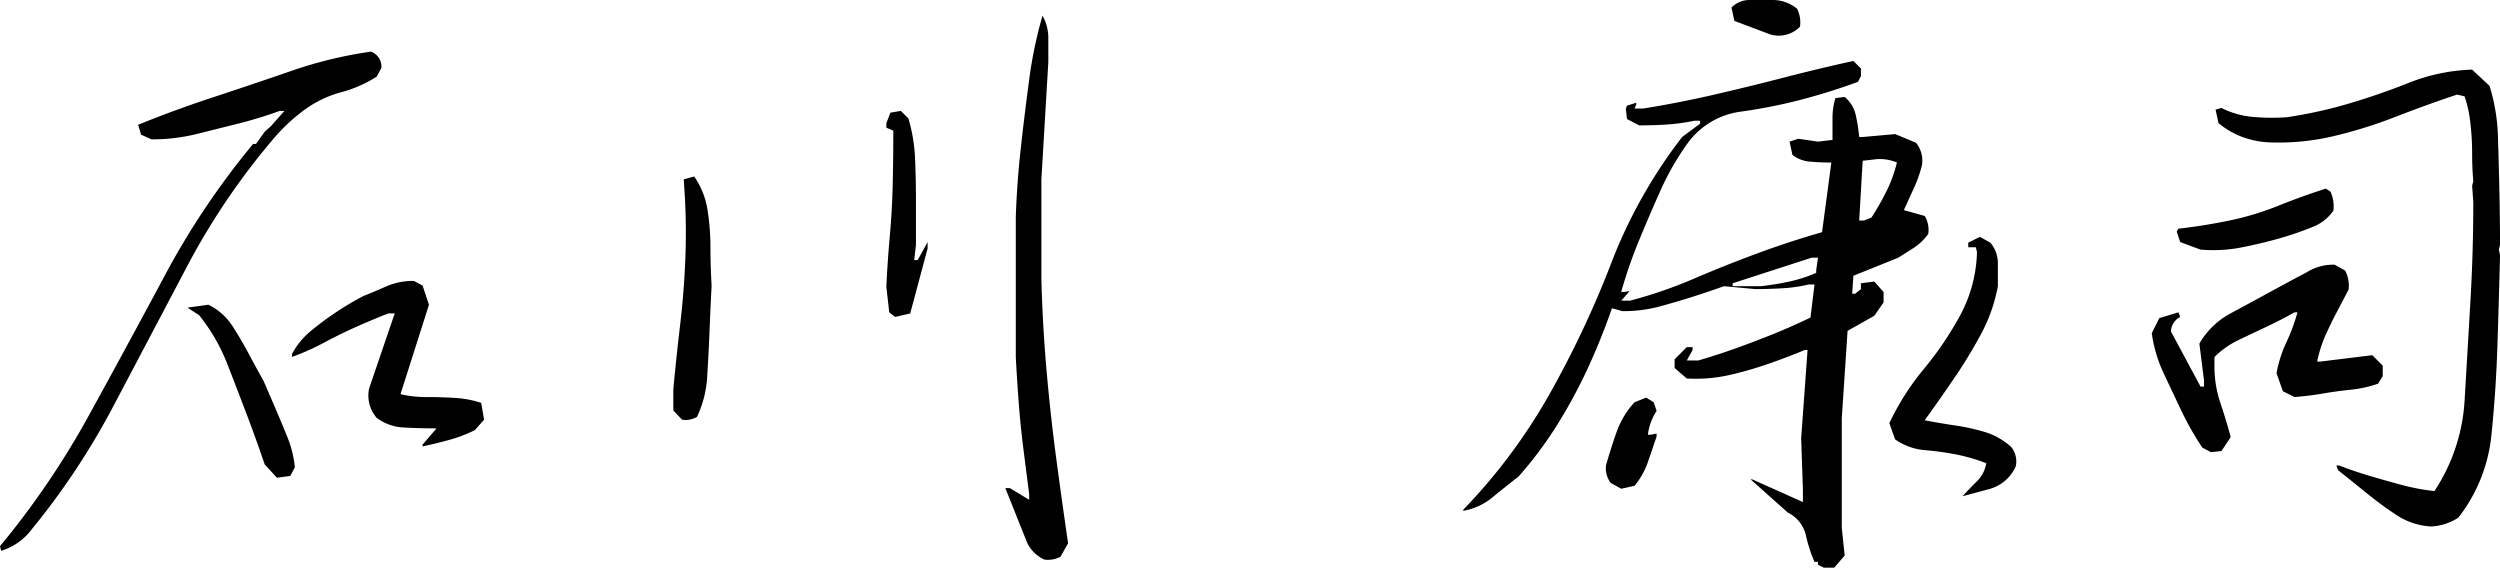
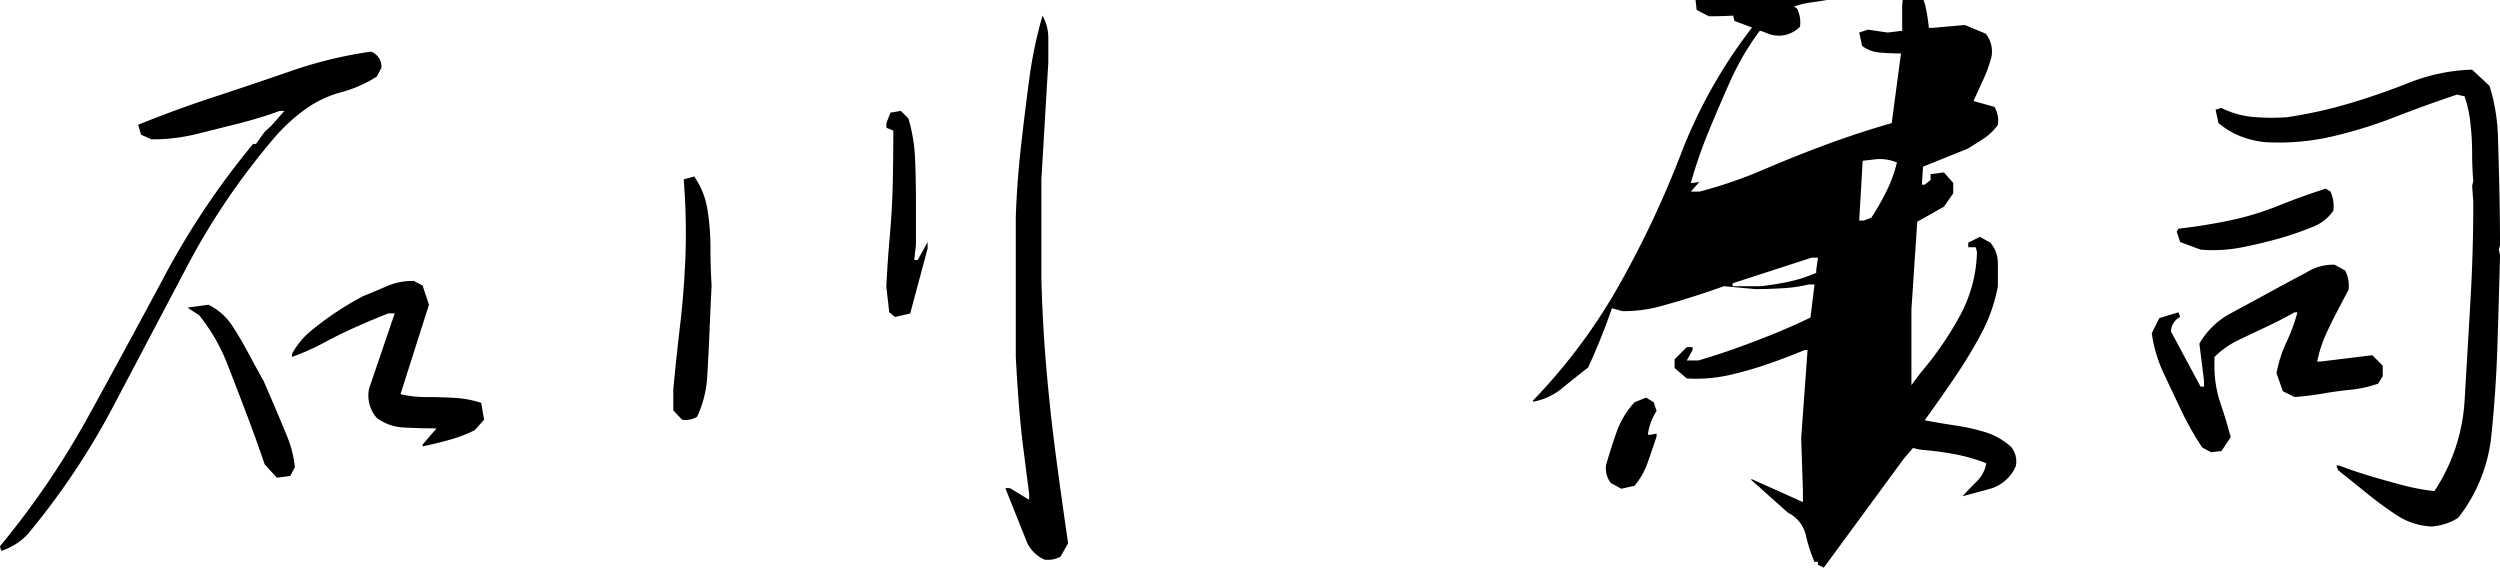
<svg xmlns="http://www.w3.org/2000/svg" width="252.363" height="57.305">
-   <path data-name="パス 567" d="M.117 55.606L0 55.137a84.46 84.46 0 008.994-13.242q3.9-7.09 7.676-14.15a79.342 79.342 0 018.877-13.213h.293l.879-1.23.648-.587 1.344-1.52h-.469a43.434 43.434 0 01-4.219 1.289l-4.219 1.055a18.554 18.554 0 01-4.512.527l-1.054-.471-.293-1q3.75-1.523 7.676-2.812t7.822-2.637a43.029 43.029 0 018-1.934 1.6 1.6 0 011.055 1.641l-.469.879a12.72 12.72 0 01-3.6 1.582 11.112 11.112 0 00-3.633 1.729 18.118 18.118 0 00-3.135 2.9 70.844 70.844 0 00-8.794 12.981l-7.383 14a74.418 74.418 0 01-8.672 12.983 6.2 6.2 0 01-2.695 1.699zm27.832-7.383l-1.23-1.348q-.879-2.58-1.846-5.126t-1.963-5.1a18.682 18.682 0 00-2.812-4.834l-1.172-.762 2.109-.293a6.011 6.011 0 012.4 2.109q.879 1.348 1.641 2.783t1.523 2.783q.586 1.348 1.2 2.783t1.2 2.871a11.276 11.276 0 01.768 3.079l-.469.879zm14.707-3.164v-.176l1.411-1.64q-1.7 0-3.281-.088a4.936 4.936 0 01-2.754-.967 3.422 3.422 0 01-.765-2.993l2.578-7.559H39.2q-1.641.645-3.281 1.377t-3.223 1.582a23.542 23.542 0 01-3.223 1.436v-.293a7.708 7.708 0 011.992-2.4 31.148 31.148 0 012.578-1.9 30.038 30.038 0 012.637-1.553q1.172-.469 2.373-1a6.714 6.714 0 012.725-.527l.879.469.645 1.934-2.872 9.025a10.757 10.757 0 002.607.293q1.436 0 2.871.088a10.414 10.414 0 012.666.5l.293 1.7-.937 1.055a14.339 14.339 0 01-2.52.967q-1.343.377-2.754.67zm62.754 11.426a3.621 3.621 0 01-1.7-1.641l-2.226-5.566h.469l1.934 1.172v-.586q-.293-2.285-.586-4.6t-.469-4.658q-.176-2.344-.293-4.57V21.915q.117-3.457.5-6.914t.85-6.943a43.5 43.5 0 011.348-6.475 4.573 4.573 0 01.586 2.256v2.432l-.7 11.836v10.078q.117 4.512.5 8.965t.967 8.877q.586 4.424 1.23 8.818l-.769 1.35a2.64 2.64 0 01-1.641.29zM68.847 42.364l-.88-.938v-2.109q.293-3.164.674-6.387t.526-6.445q.146-3.223-.029-6.562l-.117-1.816 1.055-.293a8.082 8.082 0 011.348 3.4 24.256 24.256 0 01.293 3.75q0 1.875.117 3.867-.117 2.227-.205 4.482t-.234 4.6a11.05 11.05 0 01-1.028 4.158 2.207 2.207 0 01-1.52.293zm21.504-10.369l-.586-.469-.293-2.578q.117-2.52.352-5.156t.293-5.273q.059-2.637.059-5.332l-.7-.293v-.469l.41-1.055 1.051-.175.762.762a16.908 16.908 0 01.674 4.072q.088 2.08.088 4.336v4.365l-.176 1.523h.352l1-1.816v.645l-1.758 6.563zm93.75 25.31l-.586-.293v-.293h-.348a14.273 14.273 0 01-.879-2.725 3.446 3.446 0 00-1.821-2.255l-3.748-3.344h.176l5.1 2.285v-1.226l-.176-5.215.645-8.906h-.297q-1.816.762-3.779 1.436a36.949 36.949 0 01-3.926 1.113 15.408 15.408 0 01-4.189.322l-1.23-1.055v-.879l1.23-1.23h.586v.293l-.586 1.055h1.172q1.992-.586 3.867-1.26t3.755-1.433q1.875-.762 3.691-1.641l.41-3.34h-.586a14.406 14.406 0 01-2.607.381q-1.436.088-2.783.088l-3.164-.293q-1.641.586-3.311 1.113t-3.311.967a14.029 14.029 0 01-3.633.439l-1.055-.293q-1.055 3.047-2.4 5.977a52.053 52.053 0 01-3.076 5.713 39.36 39.36 0 01-3.955 5.3q-1.354 1.055-2.643 2.109a6.3 6.3 0 01-2.93 1.348v-.117a57.033 57.033 0 008.7-11.66 99.865 99.865 0 006.24-13.242 50.386 50.386 0 017.148-12.715l1.816-1.348v-.293h-.586a19.826 19.826 0 01-2.754.381q-1.348.088-2.812.088l-1.23-.645-.117-1.055.117-.293.938-.293v.176l-.176.41h.879q3.633-.586 7.178-1.406t7.061-1.729q3.516-.908 6.973-1.67l.762.762v.762l-.293.586q-2.871 1.055-5.8 1.816a53.391 53.391 0 01-6.094 1.2 7.9 7.9 0 00-5.273 3.135 27.236 27.236 0 00-2.754 4.775q-1.113 2.49-2.168 5.039a47.458 47.458 0 00-1.816 5.244h.293l.762-.117h-.176l-.879 1h.879a46.026 46.026 0 006.475-2.227q3.135-1.348 6.387-2.549t6.533-2.139l.938-7.031q-1.055 0-2.109-.088a3.368 3.368 0 01-1.816-.674l-.293-1.348.879-.293 1.992.293 1.465-.176v-2.168a6.847 6.847 0 01.293-2.051l.938-.117a3.316 3.316 0 011.113 1.816 18.963 18.963 0 01.352 2.227h.352l3.281-.293 2.109.879a2.878 2.878 0 01.586 2.285 13.1 13.1 0 01-.82 2.314q-.527 1.143-1 2.2l2.109.586a2.786 2.786 0 01.352 1.816 5.535 5.535 0 01-1.465 1.406q-.82.527-1.582 1l-4.512 1.816-.117 1.816h.293l.586-.469v-.59l1.348-.176.938 1.055v1.055l-.937 1.348-2.696 1.518-.586 8.848v11.019l.293 2.813-1.055 1.23zm14-7.207q.7-.762 1.465-1.523a3.271 3.271 0 00.938-1.816 18.115 18.115 0 00-3.018-.879 30.145 30.145 0 00-3.164-.439 6.13 6.13 0 01-3.018-1.084l-.586-1.641a26.2 26.2 0 013.516-5.508 33.69 33.69 0 003.691-5.479 14.159 14.159 0 001.641-6.3l-.117-.469h-.762v-.465l1.172-.586 1.055.586a3.182 3.182 0 01.762 2.051v2.344a16.537 16.537 0 01-1.67 4.775 48.247 48.247 0 01-2.7 4.453q-1.494 2.2-3.018 4.307 1.523.293 3.105.527a20.62 20.62 0 013.018.674 6.873 6.873 0 012.607 1.494 2.321 2.321 0 01.469 1.934 4.063 4.063 0 01-2.578 2.285zm-34.449-.762l-1.055-.586a2.426 2.426 0 01-.469-1.816q.469-1.641 1.055-3.311a8.723 8.723 0 011.816-3.018l1.172-.469.762.469.293.879a5.563 5.563 0 00-.879 2.4h.293l.586-.117v.293q-.41 1.23-.879 2.578a7.633 7.633 0 01-1.348 2.4zm19.688-21.8v-.293l.176-1.23h-.649l-7.965 2.582v.293h2.871q1.523-.176 2.871-.469a14.459 14.459 0 002.696-.879zm5.566-5.566a25.54 25.54 0 001.553-2.725 13.747 13.747 0 001.025-2.842 4.413 4.413 0 00-2.4-.293l-1.055.117-.352 6.035h.469zM178.652 3.458l-3.574-1.348-.293-1.348A2.548 2.548 0 01176.66 0h2.168a3.893 3.893 0 012.578.879 3.046 3.046 0 01.293 1.816 2.977 2.977 0 01-3.047.763zm66.8 49.688a6.97 6.97 0 01-3.428-1.084 35.566 35.566 0 01-3.018-2.2q-1.523-1.23-2.988-2.4l-.176-.469h.293q1.523.586 3.105 1.055t3.223.908a21.534 21.534 0 003.281.615 18.512 18.512 0 003.047-9.17q.293-4.951.586-9.99t.29-10.016l-.117-1.641.117-.469q-.117-1.348-.117-2.842a26.309 26.309 0 00-.176-3.018 12.528 12.528 0 00-.586-2.7l-.762-.176q-3.164 1.055-6.24 2.256a46.58 46.58 0 01-6.328 1.963 23.943 23.943 0 01-6.709.586 9.155 9.155 0 01-2.549-.586 8.132 8.132 0 01-2.256-1.348l-.293-1.348.586-.176a8.8 8.8 0 003.193.908 22.249 22.249 0 003.428.029 45.626 45.626 0 006.24-1.377q3.076-.908 6.094-2.109a18.845 18.845 0 016.357-1.318l1.758 1.641a19.081 19.081 0 01.85 5.186q.088 2.783.146 5.479t.064 5.392l-.117.469.117.586q-.117 4.512-.264 9.111t-.615 9.111a16.114 16.114 0 01-3.34 8.262 5.655 5.655 0 01-2.699.879zm-22.266-7.5l-.879-.469a29.442 29.442 0 01-2.08-3.662q-.908-1.9-1.816-3.838a13.981 13.981 0 01-1.2-4.043l.762-1.523 1.934-.586.176.469a1.707 1.707 0 00-.937 1.465l2.988 5.566h.352v-.586l-.469-3.75a7.961 7.961 0 013.135-3.047q1.963-1.055 3.838-2.08t3.867-2.08a5.047 5.047 0 012.813-.762l1.055.586a3.252 3.252 0 01.352 1.934l-1.23 2.344q-.585 1.114-1.121 2.311a13.131 13.131 0 00-.82 2.607h.293l5.273-.645 1.055 1.055v1.055l-.469.762a12.218 12.218 0 01-2.783.615q-1.436.146-2.783.381t-2.871.352l-1.172-.582-.645-1.816a12.483 12.483 0 011-3.135 18.183 18.183 0 001.113-3.018h-.293q-1.348.762-2.783 1.436t-2.842 1.348a8.865 8.865 0 00-2.461 1.729v.879a11.516 11.516 0 00.586 3.721q.586 1.729 1.055 3.486l-.937 1.406zm-1.057-20.451l-2.051-.762-.352-1.055.176-.293q2.578-.293 5.127-.82a28.94 28.94 0 004.951-1.494q2.4-.967 4.8-1.729l.469.293a3.558 3.558 0 01.293 1.934 4.485 4.485 0 01-1.816 1.523 31.8 31.8 0 01-3.691 1.289q-1.875.527-3.838.908a14.824 14.824 0 01-4.068.206z" />
+   <path data-name="パス 567" d="M.117 55.606L0 55.137a84.46 84.46 0 008.994-13.242q3.9-7.09 7.676-14.15a79.342 79.342 0 018.877-13.213h.293l.879-1.23.648-.587 1.344-1.52h-.469a43.434 43.434 0 01-4.219 1.289l-4.219 1.055a18.554 18.554 0 01-4.512.527l-1.054-.471-.293-1q3.75-1.523 7.676-2.812t7.822-2.637a43.029 43.029 0 018-1.934 1.6 1.6 0 011.055 1.641l-.469.879a12.72 12.72 0 01-3.6 1.582 11.112 11.112 0 00-3.633 1.729 18.118 18.118 0 00-3.135 2.9 70.844 70.844 0 00-8.794 12.981l-7.383 14a74.418 74.418 0 01-8.672 12.983 6.2 6.2 0 01-2.695 1.699zm27.832-7.383l-1.23-1.348q-.879-2.58-1.846-5.126t-1.963-5.1a18.682 18.682 0 00-2.812-4.834l-1.172-.762 2.109-.293a6.011 6.011 0 012.4 2.109q.879 1.348 1.641 2.783t1.523 2.783q.586 1.348 1.2 2.783t1.2 2.871a11.276 11.276 0 01.768 3.079l-.469.879zm14.707-3.164v-.176l1.411-1.64q-1.7 0-3.281-.088a4.936 4.936 0 01-2.754-.967 3.422 3.422 0 01-.765-2.993l2.578-7.559H39.2q-1.641.645-3.281 1.377t-3.223 1.582a23.542 23.542 0 01-3.223 1.436v-.293a7.708 7.708 0 011.992-2.4 31.148 31.148 0 012.578-1.9 30.038 30.038 0 012.637-1.553q1.172-.469 2.373-1a6.714 6.714 0 012.725-.527l.879.469.645 1.934-2.872 9.025a10.757 10.757 0 002.607.293q1.436 0 2.871.088a10.414 10.414 0 012.666.5l.293 1.7-.937 1.055a14.339 14.339 0 01-2.52.967q-1.343.377-2.754.67zm62.754 11.426a3.621 3.621 0 01-1.7-1.641l-2.226-5.566h.469l1.934 1.172v-.586q-.293-2.285-.586-4.6t-.469-4.658q-.176-2.344-.293-4.57V21.915q.117-3.457.5-6.914t.85-6.943a43.5 43.5 0 011.348-6.475 4.573 4.573 0 01.586 2.256v2.432l-.7 11.836v10.078q.117 4.512.5 8.965t.967 8.877q.586 4.424 1.23 8.818l-.769 1.35a2.64 2.64 0 01-1.641.29zM68.847 42.364l-.88-.938v-2.109q.293-3.164.674-6.387t.526-6.445q.146-3.223-.029-6.562l-.117-1.816 1.055-.293a8.082 8.082 0 011.348 3.4 24.256 24.256 0 01.293 3.75q0 1.875.117 3.867-.117 2.227-.205 4.482t-.234 4.6a11.05 11.05 0 01-1.028 4.158 2.207 2.207 0 01-1.52.293zm21.504-10.369l-.586-.469-.293-2.578q.117-2.52.352-5.156t.293-5.273q.059-2.637.059-5.332l-.7-.293v-.469l.41-1.055 1.051-.175.762.762a16.908 16.908 0 01.674 4.072q.088 2.08.088 4.336v4.365l-.176 1.523h.352l1-1.816v.645l-1.758 6.563zm93.75 25.31l-.586-.293v-.293h-.348a14.273 14.273 0 01-.879-2.725 3.446 3.446 0 00-1.821-2.255l-3.748-3.344h.176l5.1 2.285v-1.226l-.176-5.215.645-8.906h-.297q-1.816.762-3.779 1.436a36.949 36.949 0 01-3.926 1.113 15.408 15.408 0 01-4.189.322l-1.23-1.055v-.879l1.23-1.23h.586v.293l-.586 1.055h1.172q1.992-.586 3.867-1.26t3.755-1.433q1.875-.762 3.691-1.641l.41-3.34h-.586a14.406 14.406 0 01-2.607.381q-1.436.088-2.783.088l-3.164-.293q-1.641.586-3.311 1.113t-3.311.967a14.029 14.029 0 01-3.633.439l-1.055-.293q-1.055 3.047-2.4 5.977q-1.354 1.055-2.643 2.109a6.3 6.3 0 01-2.93 1.348v-.117a57.033 57.033 0 008.7-11.66 99.865 99.865 0 006.24-13.242 50.386 50.386 0 017.148-12.715l1.816-1.348v-.293h-.586a19.826 19.826 0 01-2.754.381q-1.348.088-2.812.088l-1.23-.645-.117-1.055.117-.293.938-.293v.176l-.176.41h.879q3.633-.586 7.178-1.406t7.061-1.729q3.516-.908 6.973-1.67l.762.762v.762l-.293.586q-2.871 1.055-5.8 1.816a53.391 53.391 0 01-6.094 1.2 7.9 7.9 0 00-5.273 3.135 27.236 27.236 0 00-2.754 4.775q-1.113 2.49-2.168 5.039a47.458 47.458 0 00-1.816 5.244h.293l.762-.117h-.176l-.879 1h.879a46.026 46.026 0 006.475-2.227q3.135-1.348 6.387-2.549t6.533-2.139l.938-7.031q-1.055 0-2.109-.088a3.368 3.368 0 01-1.816-.674l-.293-1.348.879-.293 1.992.293 1.465-.176v-2.168a6.847 6.847 0 01.293-2.051l.938-.117a3.316 3.316 0 011.113 1.816 18.963 18.963 0 01.352 2.227h.352l3.281-.293 2.109.879a2.878 2.878 0 01.586 2.285 13.1 13.1 0 01-.82 2.314q-.527 1.143-1 2.2l2.109.586a2.786 2.786 0 01.352 1.816 5.535 5.535 0 01-1.465 1.406q-.82.527-1.582 1l-4.512 1.816-.117 1.816h.293l.586-.469v-.59l1.348-.176.938 1.055v1.055l-.937 1.348-2.696 1.518-.586 8.848v11.019l.293 2.813-1.055 1.23zm14-7.207q.7-.762 1.465-1.523a3.271 3.271 0 00.938-1.816 18.115 18.115 0 00-3.018-.879 30.145 30.145 0 00-3.164-.439 6.13 6.13 0 01-3.018-1.084l-.586-1.641a26.2 26.2 0 013.516-5.508 33.69 33.69 0 003.691-5.479 14.159 14.159 0 001.641-6.3l-.117-.469h-.762v-.465l1.172-.586 1.055.586a3.182 3.182 0 01.762 2.051v2.344a16.537 16.537 0 01-1.67 4.775 48.247 48.247 0 01-2.7 4.453q-1.494 2.2-3.018 4.307 1.523.293 3.105.527a20.62 20.62 0 013.018.674 6.873 6.873 0 012.607 1.494 2.321 2.321 0 01.469 1.934 4.063 4.063 0 01-2.578 2.285zm-34.449-.762l-1.055-.586a2.426 2.426 0 01-.469-1.816q.469-1.641 1.055-3.311a8.723 8.723 0 011.816-3.018l1.172-.469.762.469.293.879a5.563 5.563 0 00-.879 2.4h.293l.586-.117v.293q-.41 1.23-.879 2.578a7.633 7.633 0 01-1.348 2.4zm19.688-21.8v-.293l.176-1.23h-.649l-7.965 2.582v.293h2.871q1.523-.176 2.871-.469a14.459 14.459 0 002.696-.879zm5.566-5.566a25.54 25.54 0 001.553-2.725 13.747 13.747 0 001.025-2.842 4.413 4.413 0 00-2.4-.293l-1.055.117-.352 6.035h.469zM178.652 3.458l-3.574-1.348-.293-1.348A2.548 2.548 0 01176.66 0h2.168a3.893 3.893 0 012.578.879 3.046 3.046 0 01.293 1.816 2.977 2.977 0 01-3.047.763zm66.8 49.688a6.97 6.97 0 01-3.428-1.084 35.566 35.566 0 01-3.018-2.2q-1.523-1.23-2.988-2.4l-.176-.469h.293q1.523.586 3.105 1.055t3.223.908a21.534 21.534 0 003.281.615 18.512 18.512 0 003.047-9.17q.293-4.951.586-9.99t.29-10.016l-.117-1.641.117-.469q-.117-1.348-.117-2.842a26.309 26.309 0 00-.176-3.018 12.528 12.528 0 00-.586-2.7l-.762-.176q-3.164 1.055-6.24 2.256a46.58 46.58 0 01-6.328 1.963 23.943 23.943 0 01-6.709.586 9.155 9.155 0 01-2.549-.586 8.132 8.132 0 01-2.256-1.348l-.293-1.348.586-.176a8.8 8.8 0 003.193.908 22.249 22.249 0 003.428.029 45.626 45.626 0 006.24-1.377q3.076-.908 6.094-2.109a18.845 18.845 0 016.357-1.318l1.758 1.641a19.081 19.081 0 01.85 5.186q.088 2.783.146 5.479t.064 5.392l-.117.469.117.586q-.117 4.512-.264 9.111t-.615 9.111a16.114 16.114 0 01-3.34 8.262 5.655 5.655 0 01-2.699.879zm-22.266-7.5l-.879-.469a29.442 29.442 0 01-2.08-3.662q-.908-1.9-1.816-3.838a13.981 13.981 0 01-1.2-4.043l.762-1.523 1.934-.586.176.469a1.707 1.707 0 00-.937 1.465l2.988 5.566h.352v-.586l-.469-3.75a7.961 7.961 0 013.135-3.047q1.963-1.055 3.838-2.08t3.867-2.08a5.047 5.047 0 012.813-.762l1.055.586a3.252 3.252 0 01.352 1.934l-1.23 2.344q-.585 1.114-1.121 2.311a13.131 13.131 0 00-.82 2.607h.293l5.273-.645 1.055 1.055v1.055l-.469.762a12.218 12.218 0 01-2.783.615q-1.436.146-2.783.381t-2.871.352l-1.172-.582-.645-1.816a12.483 12.483 0 011-3.135 18.183 18.183 0 001.113-3.018h-.293q-1.348.762-2.783 1.436t-2.842 1.348a8.865 8.865 0 00-2.461 1.729v.879a11.516 11.516 0 00.586 3.721q.586 1.729 1.055 3.486l-.937 1.406zm-1.057-20.451l-2.051-.762-.352-1.055.176-.293q2.578-.293 5.127-.82a28.94 28.94 0 004.951-1.494q2.4-.967 4.8-1.729l.469.293a3.558 3.558 0 01.293 1.934 4.485 4.485 0 01-1.816 1.523 31.8 31.8 0 01-3.691 1.289q-1.875.527-3.838.908a14.824 14.824 0 01-4.068.206z" />
</svg>